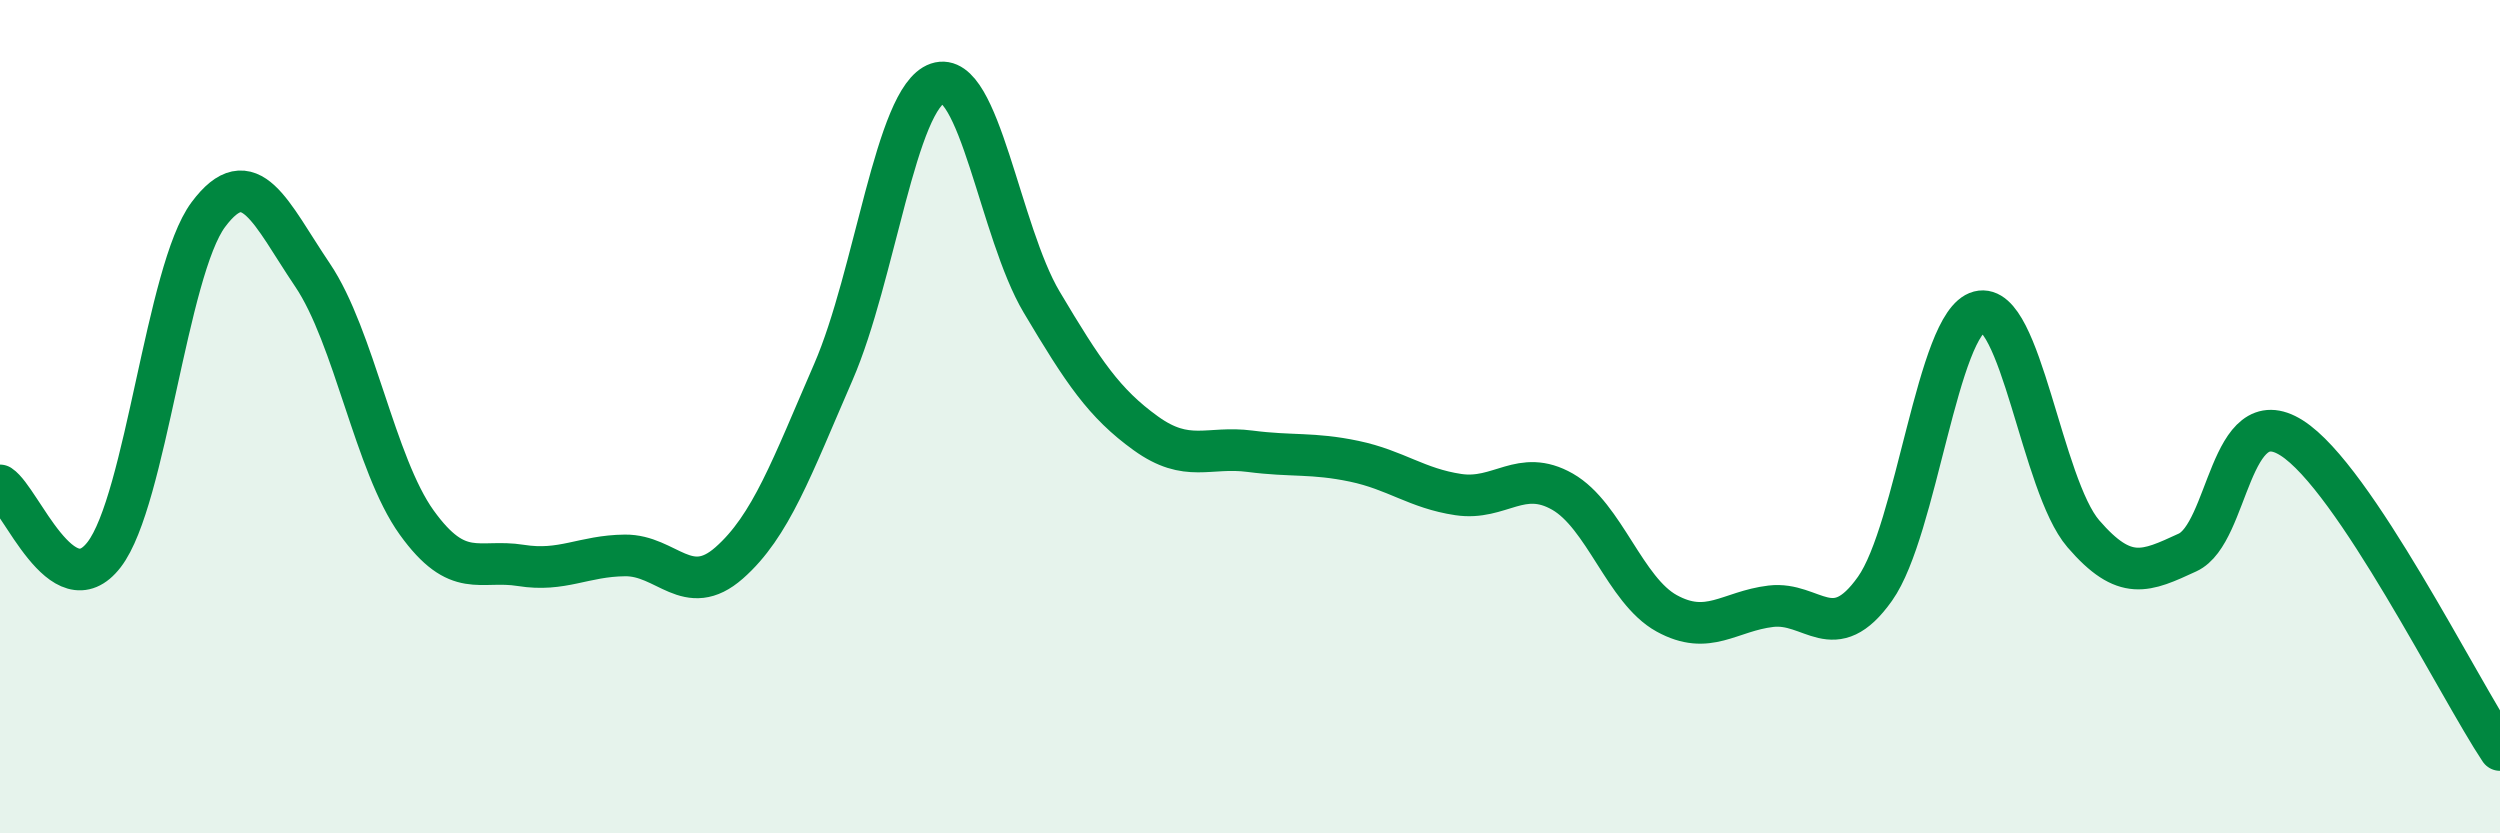
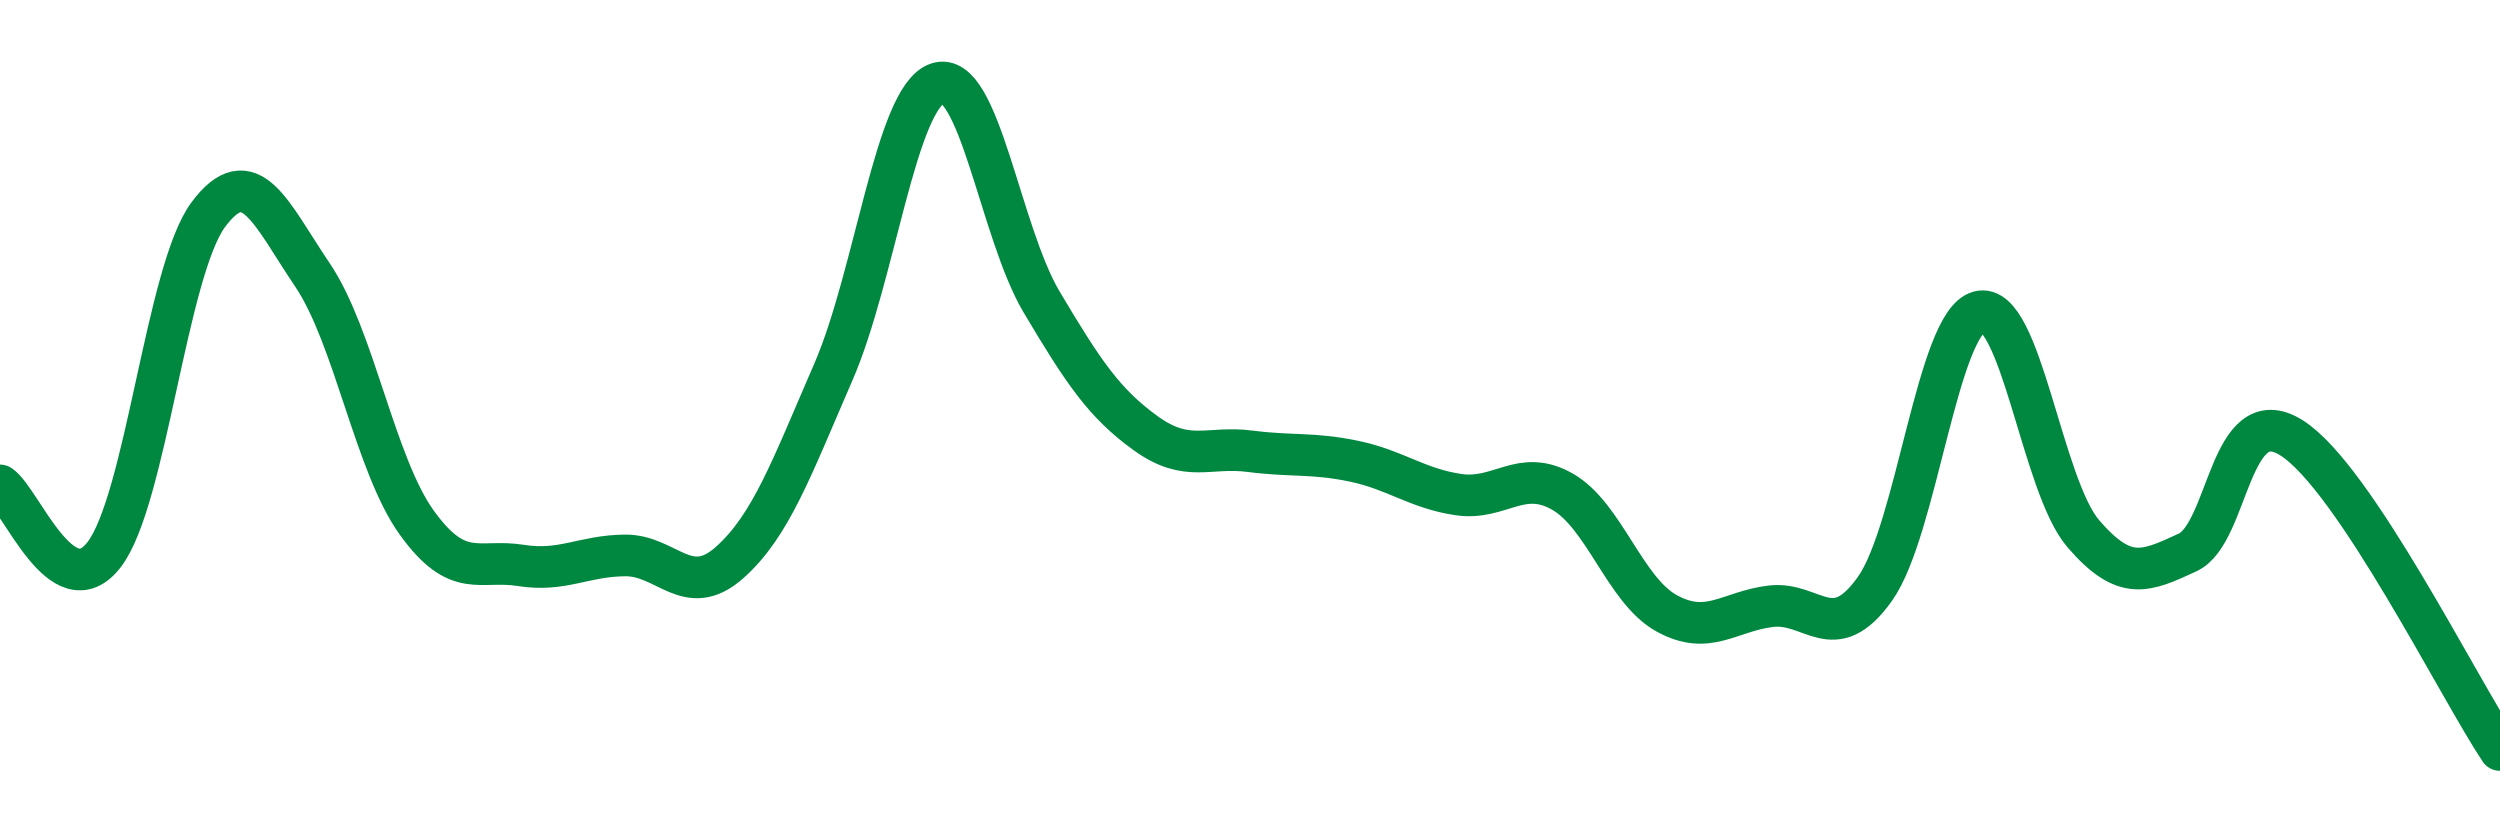
<svg xmlns="http://www.w3.org/2000/svg" width="60" height="20" viewBox="0 0 60 20">
-   <path d="M 0,11.65 C 0.5,11.98 1.5,14.61 2.5,13.31 C 3.5,12.01 4,6.49 5,5.15 C 6,3.81 6.5,5.12 7.5,6.6 C 8.5,8.08 9,11.15 10,12.54 C 11,13.93 11.5,13.41 12.5,13.57 C 13.5,13.73 14,13.34 15,13.33 C 16,13.32 16.5,14.39 17.5,13.51 C 18.5,12.63 19,11.23 20,8.93 C 21,6.63 21.5,2.34 22.5,2 C 23.5,1.66 24,5.57 25,7.25 C 26,8.93 26.5,9.68 27.5,10.4 C 28.5,11.12 29,10.7 30,10.83 C 31,10.96 31.5,10.86 32.5,11.07 C 33.5,11.28 34,11.72 35,11.87 C 36,12.02 36.5,11.23 37.5,11.8 C 38.5,12.37 39,14.17 40,14.72 C 41,15.27 41.5,14.67 42.5,14.55 C 43.5,14.43 44,15.54 45,14.13 C 46,12.72 46.5,7.74 47.5,7.48 C 48.5,7.22 49,11.65 50,12.81 C 51,13.97 51.5,13.72 52.5,13.26 C 53.5,12.8 53.5,9.56 55,10.51 C 56.5,11.46 59,16.5 60,18L60 20L0 20Z" fill="#008740" opacity="0.1" stroke-linecap="round" stroke-linejoin="round" />
  <path d="M 0,11.65 C 0.5,11.98 1.5,14.61 2.5,13.31 C 3.5,12.01 4,6.49 5,5.15 C 6,3.81 6.5,5.12 7.5,6.6 C 8.5,8.08 9,11.15 10,12.54 C 11,13.93 11.5,13.41 12.5,13.57 C 13.5,13.73 14,13.34 15,13.33 C 16,13.32 16.5,14.39 17.5,13.51 C 18.5,12.63 19,11.23 20,8.93 C 21,6.63 21.5,2.34 22.5,2 C 23.5,1.66 24,5.57 25,7.25 C 26,8.93 26.5,9.68 27.5,10.4 C 28.5,11.12 29,10.7 30,10.83 C 31,10.96 31.5,10.86 32.5,11.07 C 33.5,11.28 34,11.72 35,11.87 C 36,12.02 36.5,11.23 37.5,11.8 C 38.5,12.37 39,14.17 40,14.72 C 41,15.27 41.5,14.67 42.5,14.55 C 43.5,14.43 44,15.54 45,14.13 C 46,12.72 46.5,7.74 47.5,7.48 C 48.5,7.22 49,11.65 50,12.81 C 51,13.97 51.5,13.72 52.5,13.26 C 53.5,12.8 53.5,9.56 55,10.51 C 56.5,11.46 59,16.5 60,18" stroke="#008740" stroke-width="1" fill="none" stroke-linecap="round" stroke-linejoin="round" />
</svg>